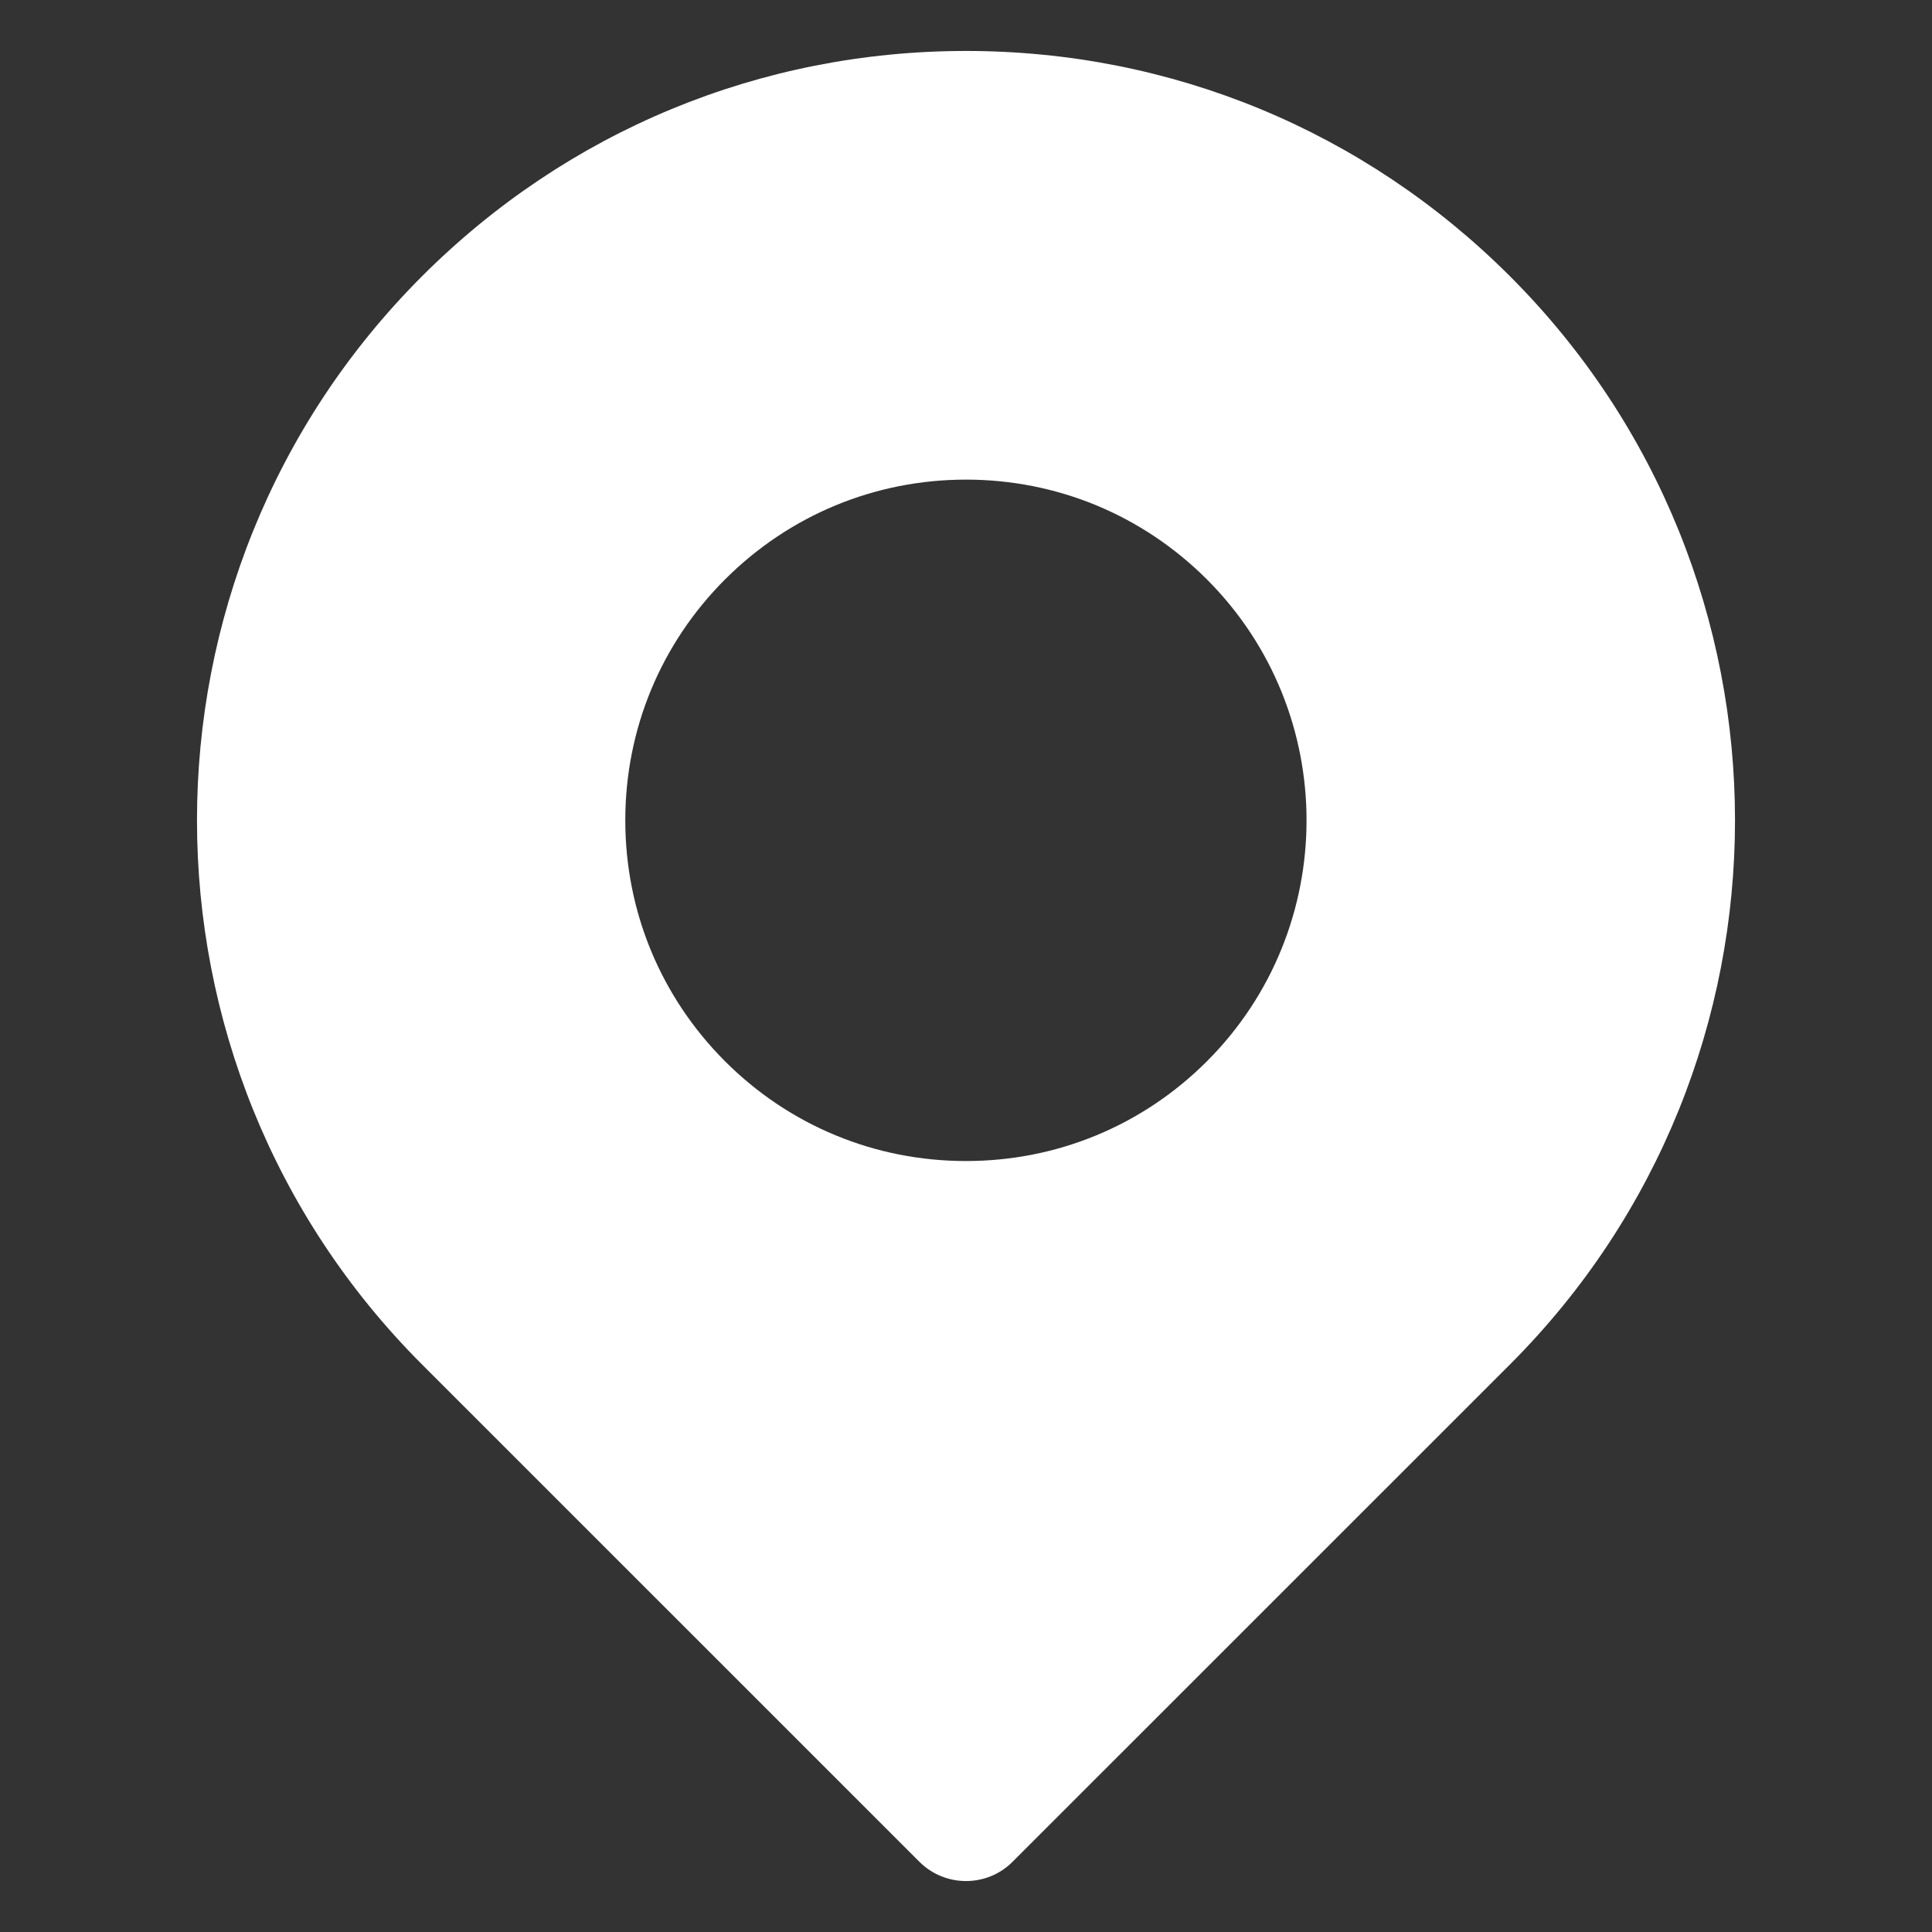
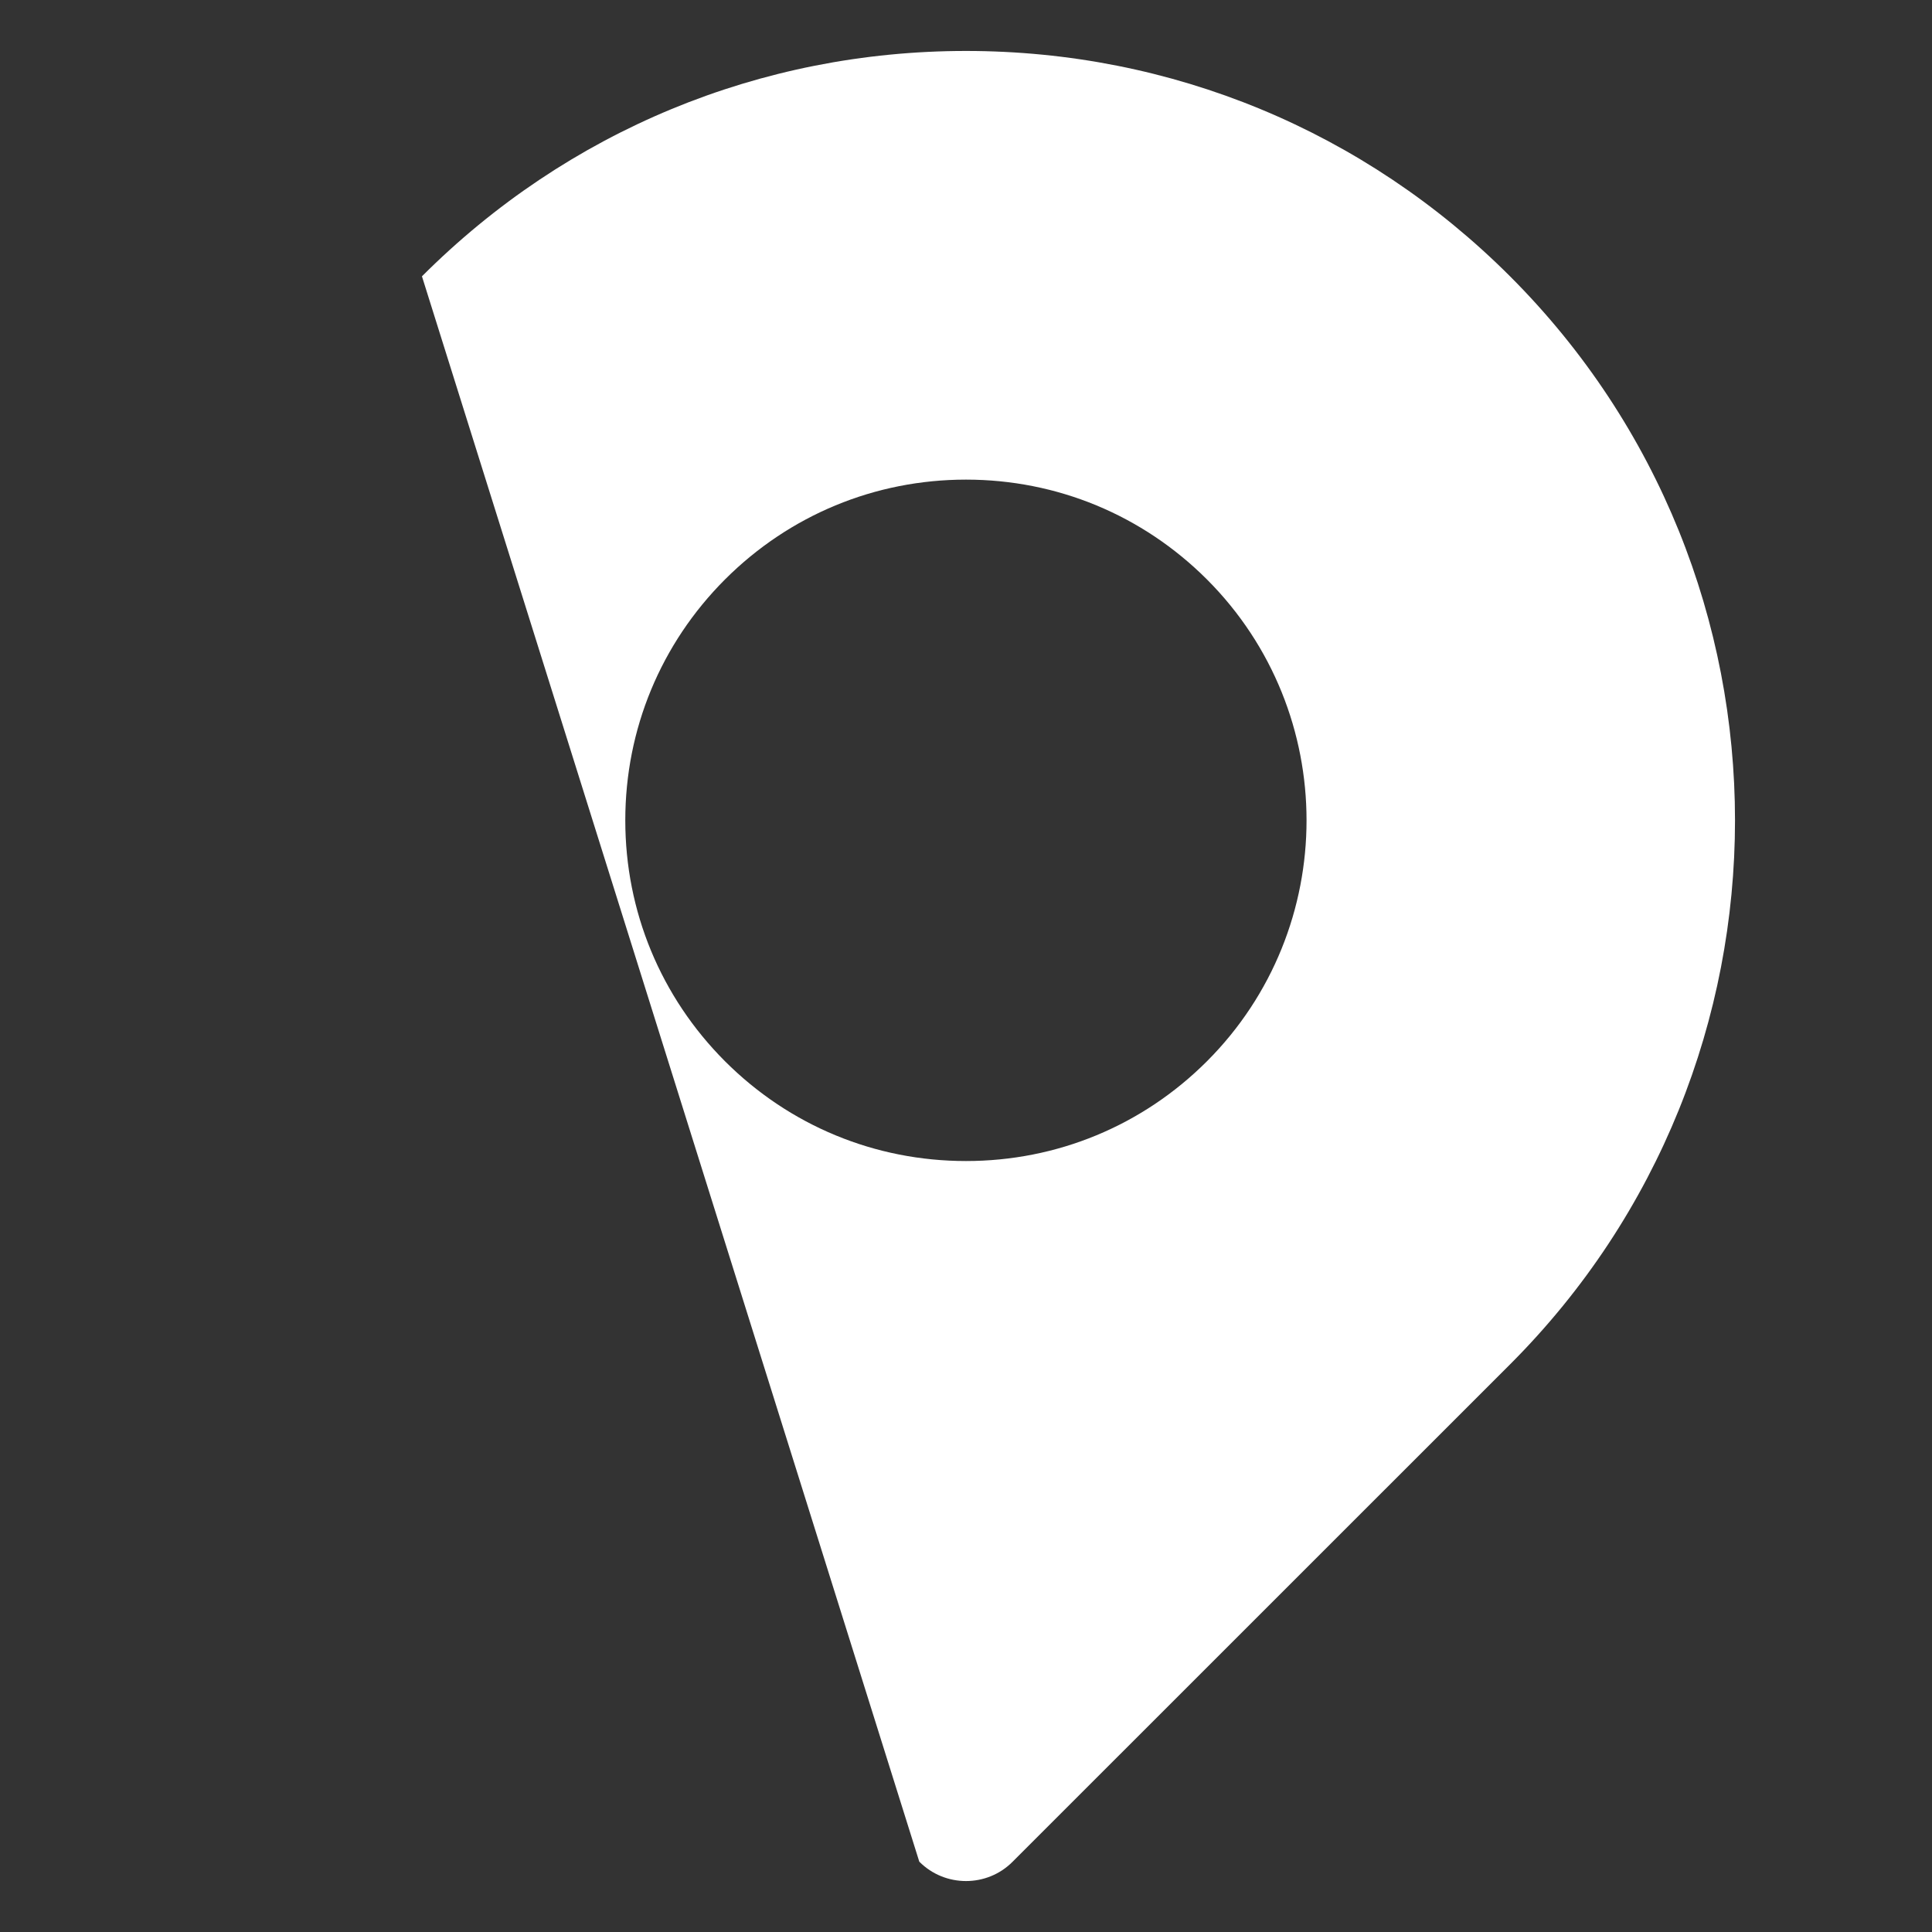
<svg xmlns="http://www.w3.org/2000/svg" width="40" height="40" viewBox="0 0 40 40" fill="none">
  <rect x="0" y="0" width="40" height="40" fill="#333333" stroke="none" />
-   <path d="M31.264 5.721C28.255 2.712 24.255 1.055 20 1.055C15.744 1.055 11.744 2.712 8.736 5.721C2.526 11.931 2.526 22.037 8.736 28.248L19.033 38.544C19.3 38.812 19.65 38.945 20 38.945C20.35 38.945 20.7 38.812 20.966 38.544L31.264 28.248C37.474 22.037 37.474 11.931 31.264 5.721ZM20 24.038C18.115 24.038 16.344 23.305 15.011 21.973C13.68 20.64 12.946 18.869 12.946 16.984C12.946 15.1 13.68 13.328 15.011 11.996C16.344 10.664 18.115 9.93 20 9.93C21.884 9.93 23.655 10.664 24.988 11.996C27.738 14.747 27.738 19.222 24.988 21.973C23.655 23.305 21.884 24.038 20 24.038Z" fill="white" />
+   <path d="M31.264 5.721C28.255 2.712 24.255 1.055 20 1.055C15.744 1.055 11.744 2.712 8.736 5.721L19.033 38.544C19.3 38.812 19.65 38.945 20 38.945C20.35 38.945 20.7 38.812 20.966 38.544L31.264 28.248C37.474 22.037 37.474 11.931 31.264 5.721ZM20 24.038C18.115 24.038 16.344 23.305 15.011 21.973C13.68 20.64 12.946 18.869 12.946 16.984C12.946 15.1 13.68 13.328 15.011 11.996C16.344 10.664 18.115 9.93 20 9.93C21.884 9.93 23.655 10.664 24.988 11.996C27.738 14.747 27.738 19.222 24.988 21.973C23.655 23.305 21.884 24.038 20 24.038Z" fill="white" />
</svg>